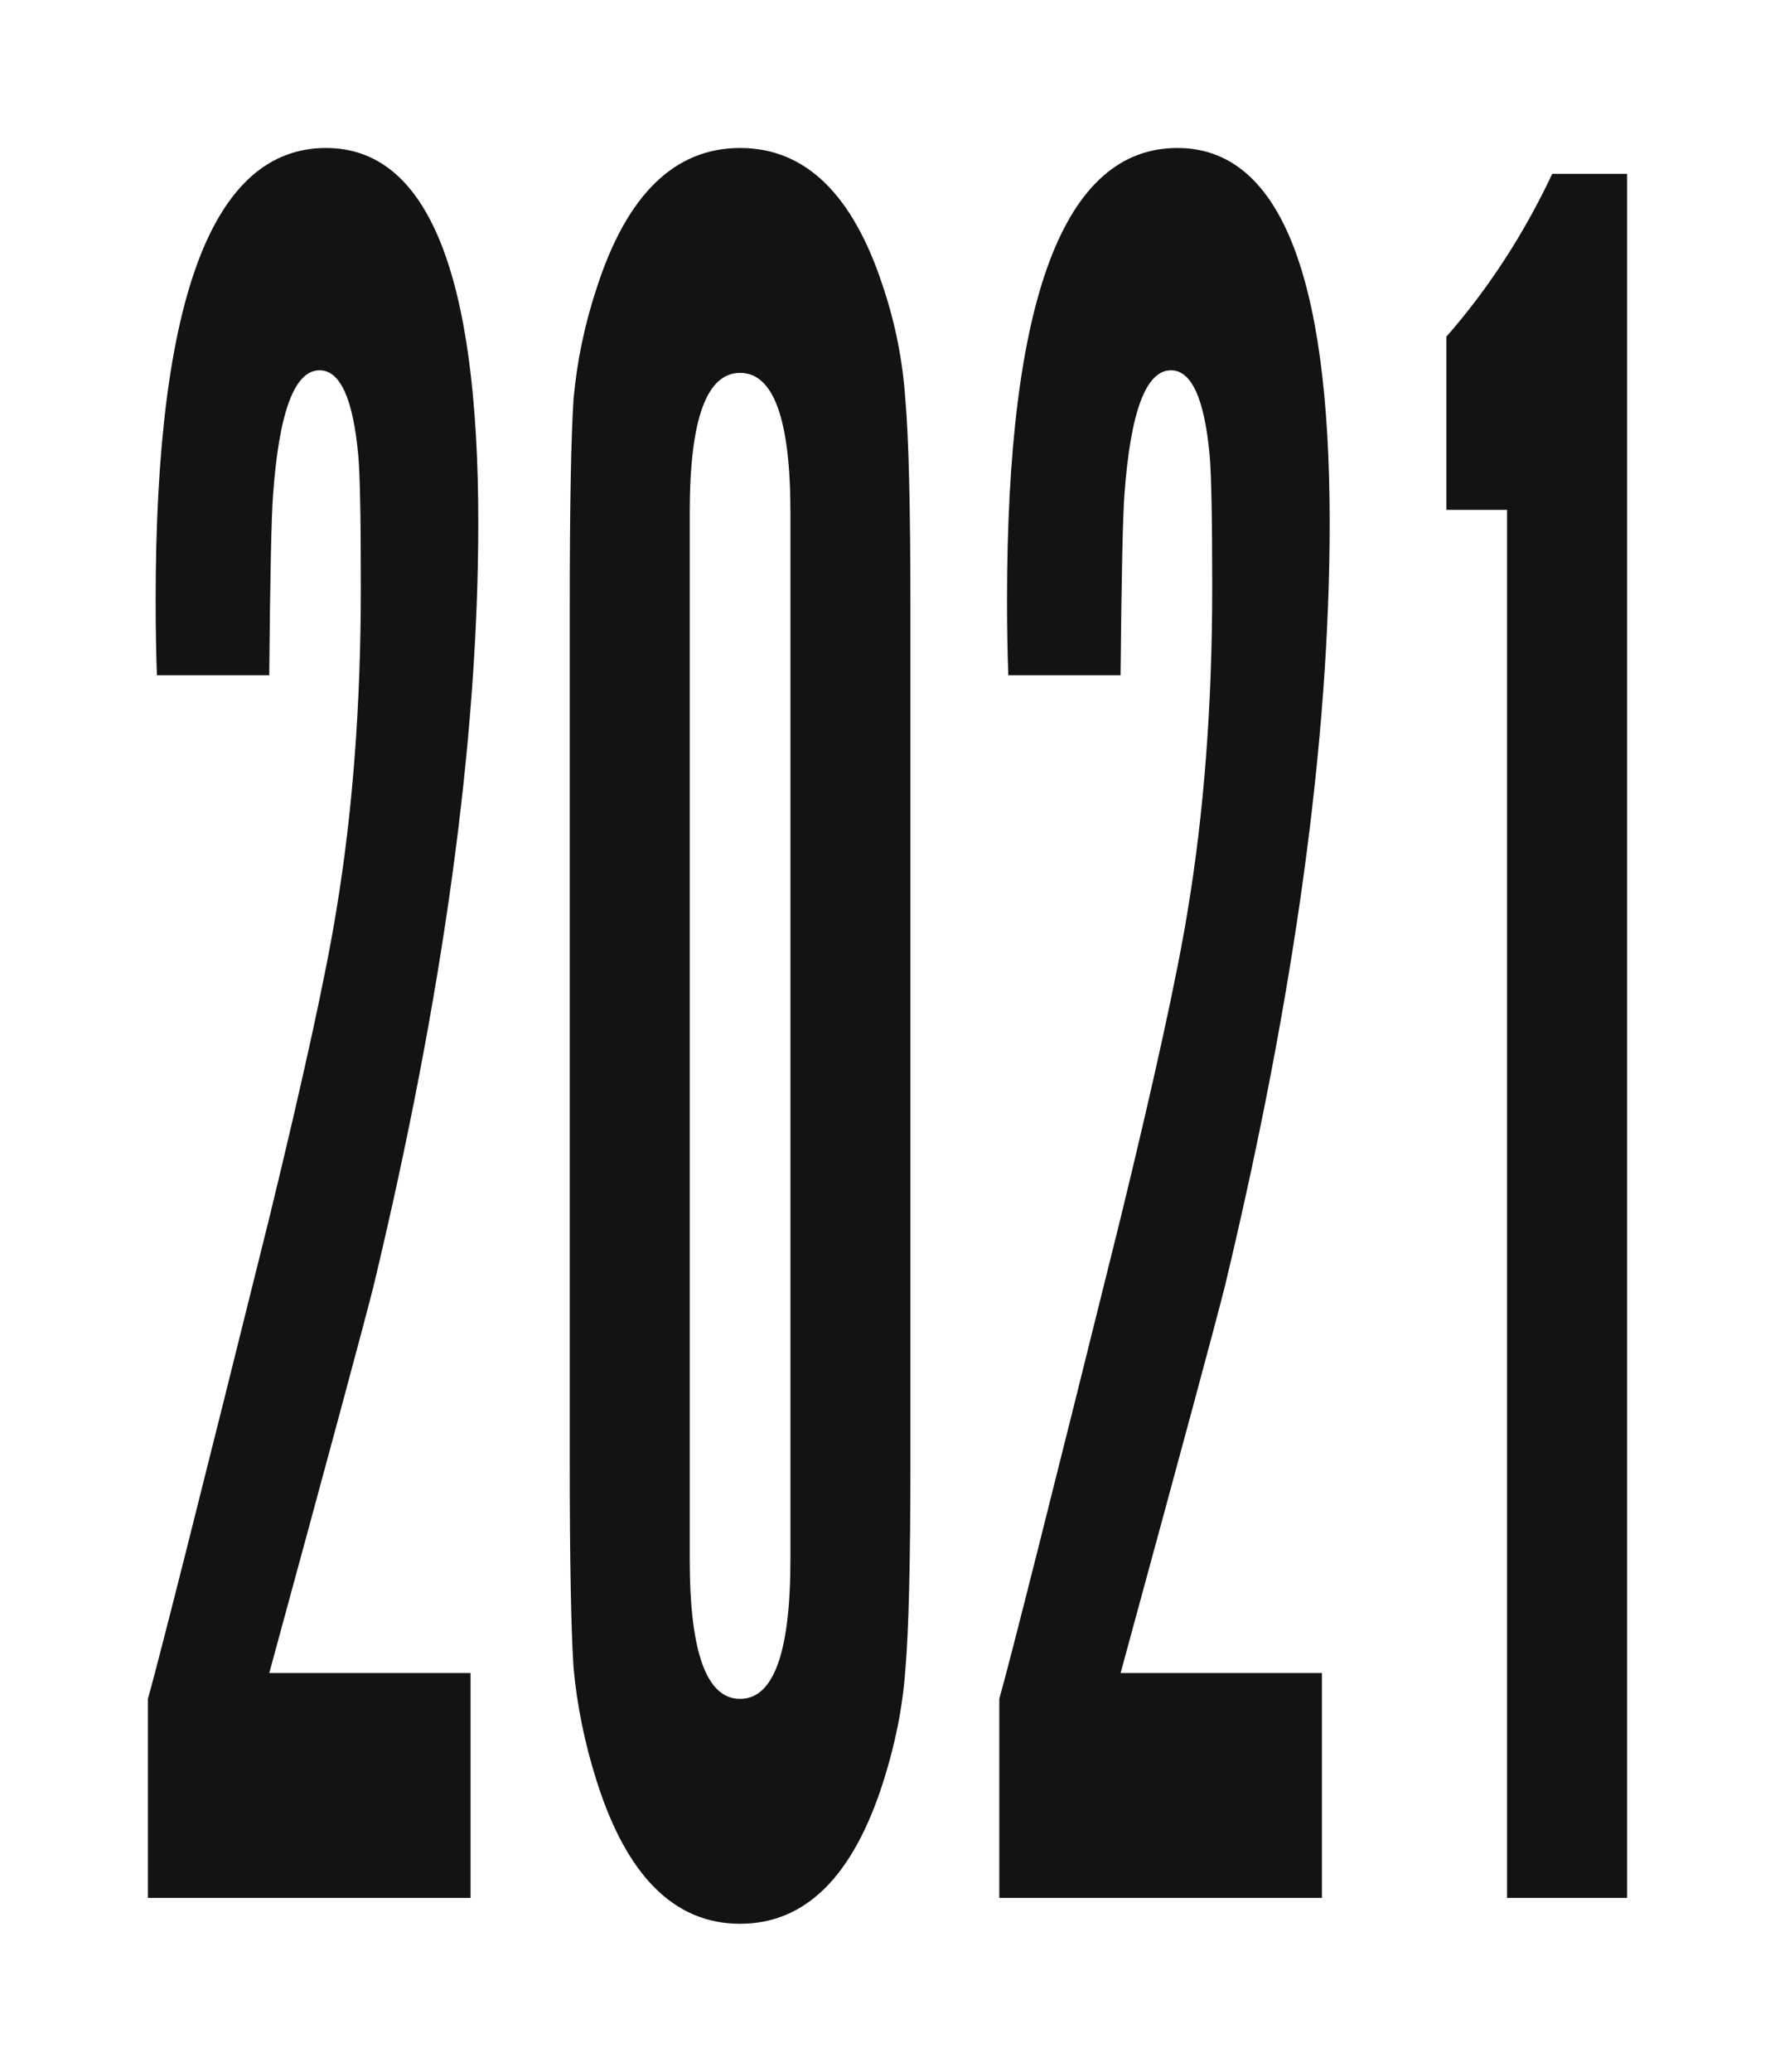
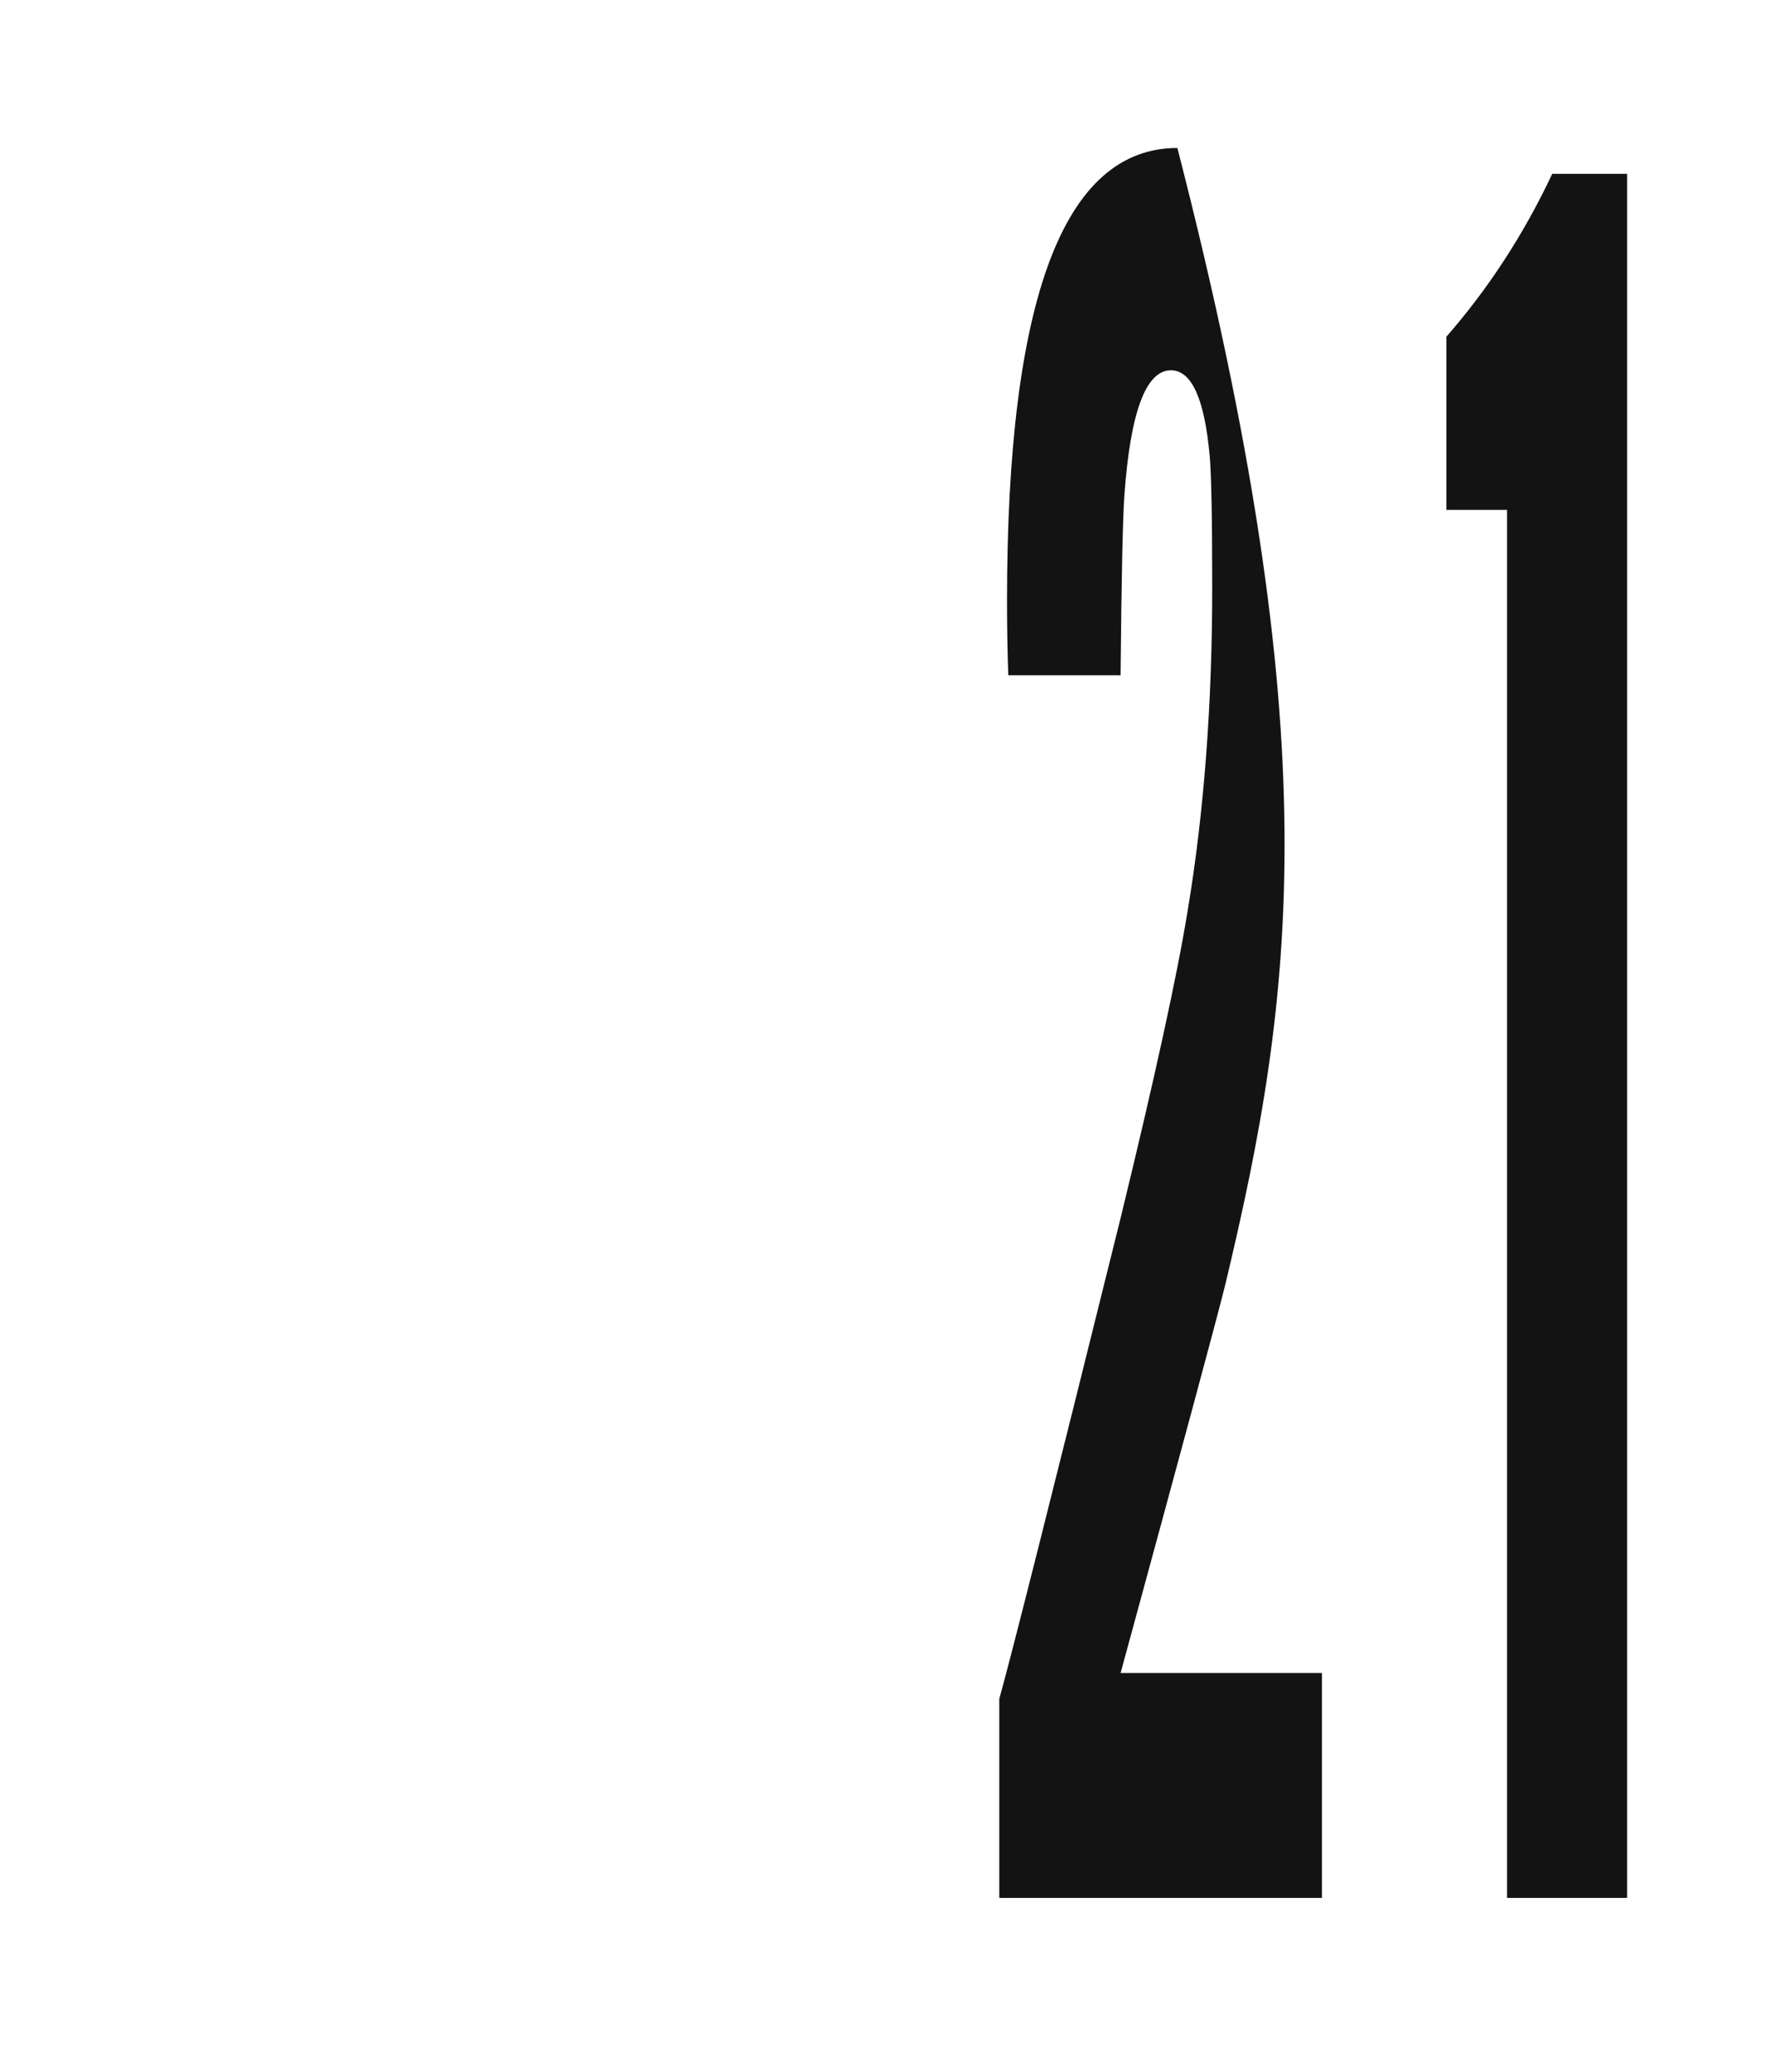
<svg xmlns="http://www.w3.org/2000/svg" width="48" height="56" viewBox="0 0 48 56" fill="none">
  <g filter="url(#filter0_d)">
-     <path d="M12.725 47.301H4V41.921C4.326 40.757 5.419 36.425 7.281 28.926C8.211 25.106 8.816 22.335 9.095 20.611C9.537 17.956 9.758 15.045 9.758 11.878C9.758 10.015 9.735 8.827 9.689 8.314C9.549 6.777 9.2 6.009 8.642 6.009C7.967 6.009 7.548 7.127 7.385 9.362C7.339 9.968 7.304 11.598 7.281 14.253H4.244C4.221 13.648 4.209 12.972 4.209 12.227C4.209 4.076 5.745 0 8.816 0C11.562 0 12.934 3.377 12.934 10.131C12.934 16 11.992 22.87 10.107 30.742C9.875 31.674 8.932 35.167 7.281 41.223H12.725V47.301Z" fill="#131313" />
-     <path d="M15.407 35.424V12.507C15.407 9.712 15.442 7.802 15.511 6.777C15.604 5.753 15.814 4.751 16.14 3.773C16.954 1.258 18.245 0 20.014 0C21.782 0 23.073 1.258 23.887 3.773C24.213 4.751 24.411 5.753 24.481 6.777C24.574 7.802 24.62 9.712 24.62 12.507V35.424C24.62 38.218 24.574 40.128 24.481 41.153C24.411 42.131 24.213 43.133 23.887 44.157C23.073 46.719 21.782 48 20.014 48C18.245 48 16.954 46.719 16.14 44.157C15.814 43.133 15.604 42.108 15.511 41.083C15.442 40.058 15.407 38.172 15.407 35.424ZM21.375 38.148V9.852C21.375 7.336 20.921 6.079 20.014 6.079C19.106 6.079 18.652 7.336 18.652 9.852V38.148C18.652 40.664 19.106 41.921 20.014 41.921C20.921 41.921 21.375 40.664 21.375 38.148Z" fill="#131313" />
-     <path d="M35.748 47.301H27.023V41.921C27.349 40.757 28.442 36.425 30.303 28.926C31.234 25.106 31.839 22.335 32.118 20.611C32.56 17.956 32.781 15.045 32.781 11.878C32.781 10.015 32.758 8.827 32.712 8.314C32.572 6.777 32.223 6.009 31.665 6.009C30.99 6.009 30.571 7.127 30.408 9.362C30.362 9.968 30.327 11.598 30.303 14.253H27.267C27.244 13.648 27.232 12.972 27.232 12.227C27.232 4.076 28.768 0 31.839 0C34.584 0 35.957 3.377 35.957 10.131C35.957 16 35.015 22.87 33.13 30.742C32.898 31.674 31.955 35.167 30.303 41.223H35.748V47.301Z" fill="#131313" />
+     <path d="M35.748 47.301H27.023V41.921C27.349 40.757 28.442 36.425 30.303 28.926C31.234 25.106 31.839 22.335 32.118 20.611C32.56 17.956 32.781 15.045 32.781 11.878C32.781 10.015 32.758 8.827 32.712 8.314C32.572 6.777 32.223 6.009 31.665 6.009C30.99 6.009 30.571 7.127 30.408 9.362C30.362 9.968 30.327 11.598 30.303 14.253H27.267C27.244 13.648 27.232 12.972 27.232 12.227C27.232 4.076 28.768 0 31.839 0C35.957 16 35.015 22.87 33.13 30.742C32.898 31.674 31.955 35.167 30.303 41.223H35.748V47.301Z" fill="#131313" />
    <path d="M40.754 47.301V9.782H39.114V5.1C40.254 3.796 41.208 2.329 41.976 0.699H44V47.301H40.754Z" fill="#131313" />
  </g>
  <defs>
    <filter id="filter0_d" x="0" y="0" width="48" height="56" filterUnits="userSpaceOnUse" color-interpolation-filters="sRGB">
      <feFlood flood-opacity="0" result="BackgroundImageFix" />
      <feColorMatrix in="SourceAlpha" type="matrix" values="0 0 0 0 0 0 0 0 0 0 0 0 0 0 0 0 0 0 127 0" />
      <feOffset dy="4" />
      <feGaussianBlur stdDeviation="2" />
      <feColorMatrix type="matrix" values="0 0 0 0 0 0 0 0 0 0 0 0 0 0 0 0 0 0 0.25 0" />
      <feBlend mode="normal" in2="BackgroundImageFix" result="effect1_dropShadow" />
      <feBlend mode="normal" in="SourceGraphic" in2="effect1_dropShadow" result="shape" />
    </filter>
  </defs>
</svg>